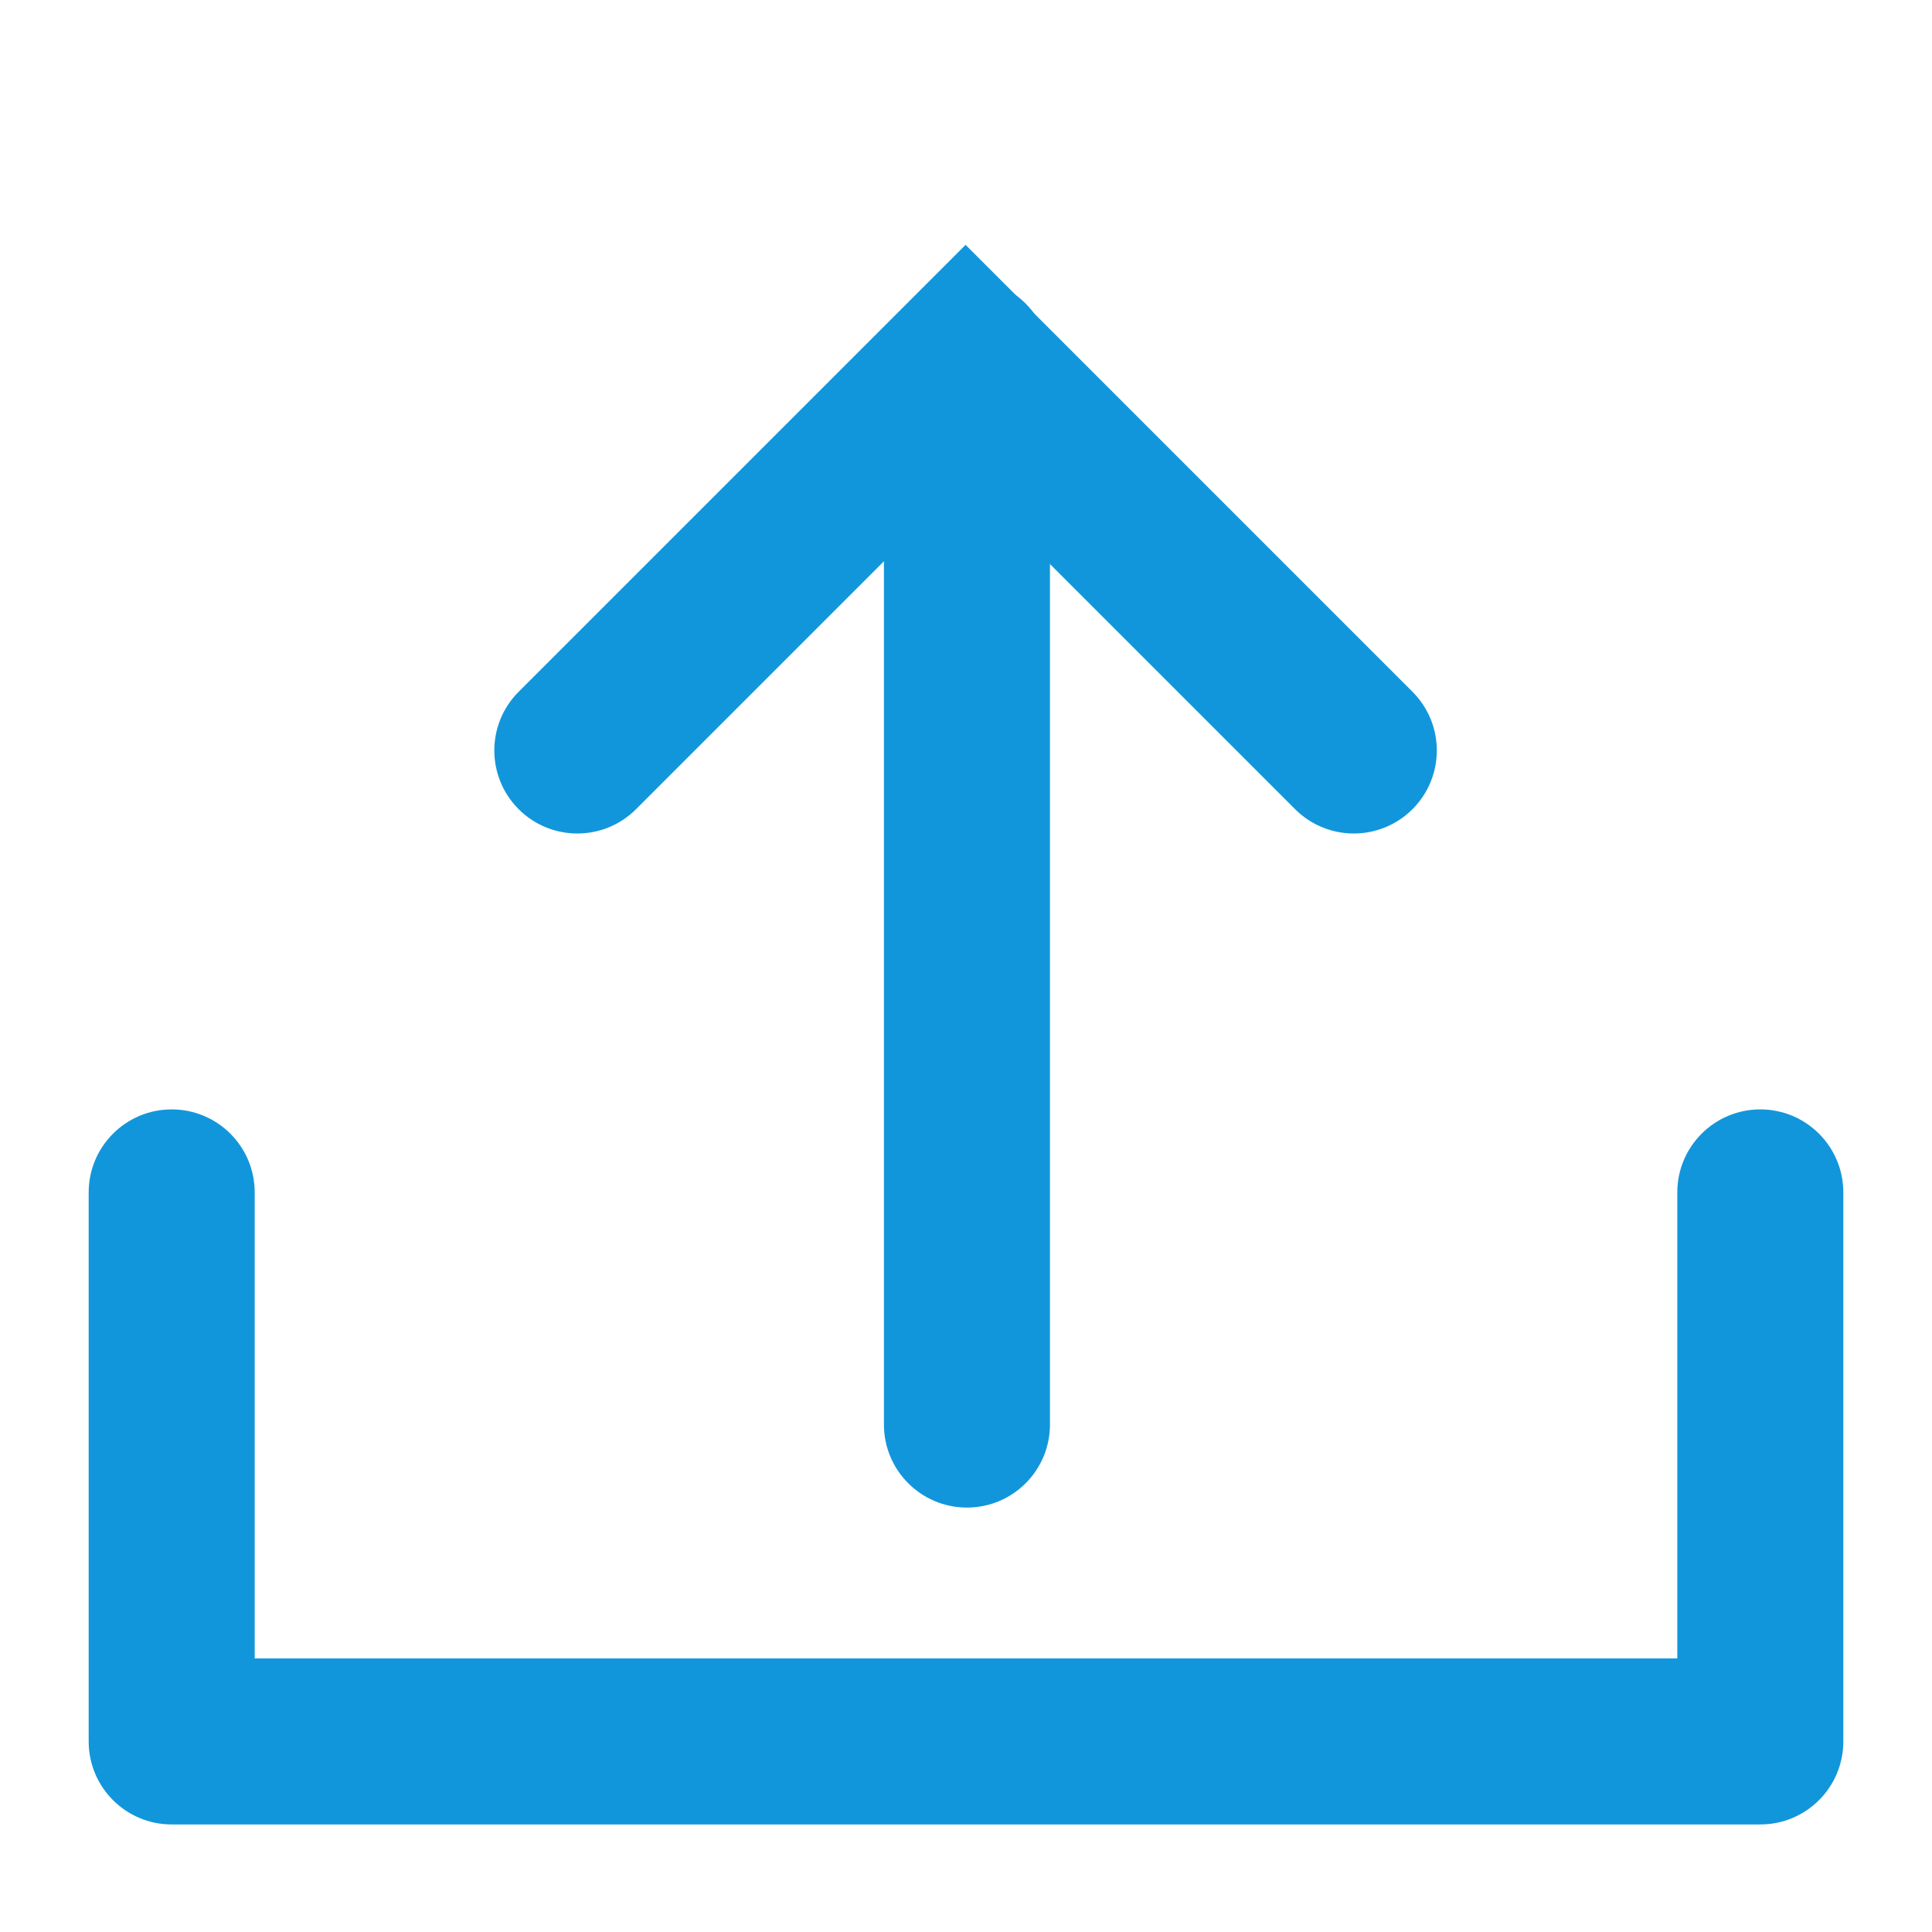
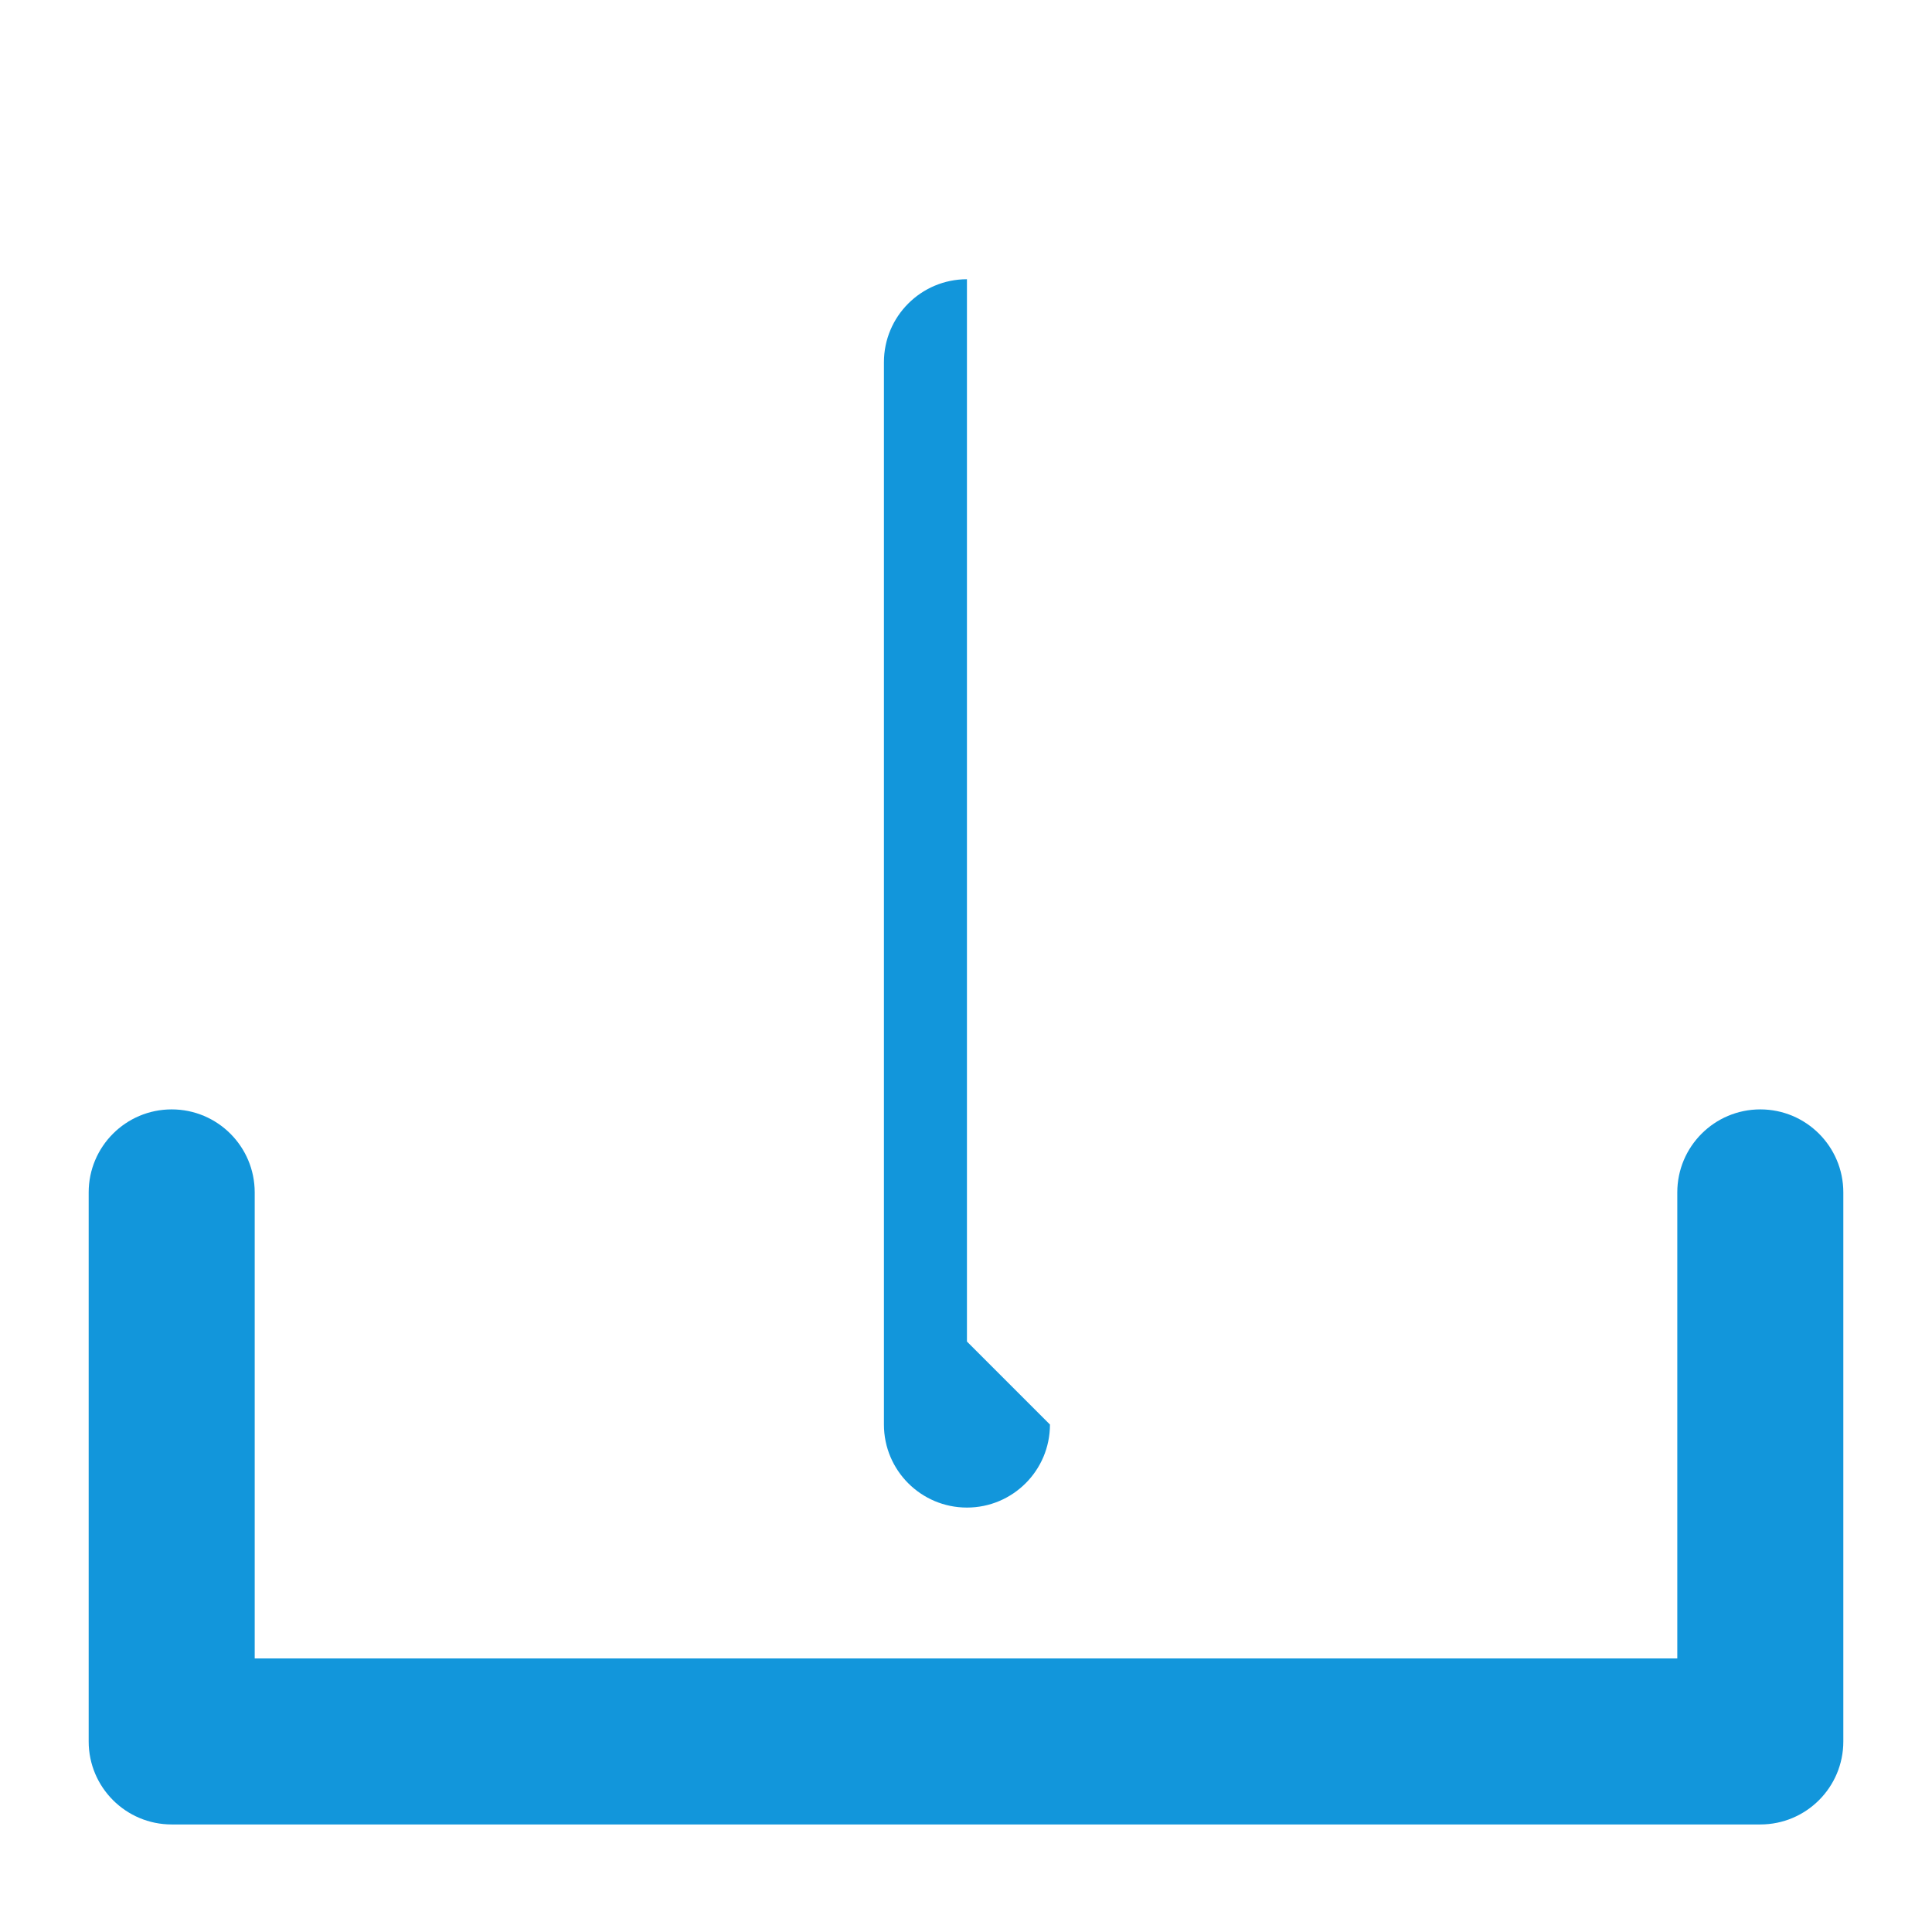
<svg xmlns="http://www.w3.org/2000/svg" t="1664419098712" class="icon" viewBox="0 0 1024 1024" version="1.1" p-id="1914" width="64" height="64">
  <path d="M889 879V632c0-24.3 19.7-44 44-44s44 19.7 44 44v291c0 24.3-19.7 44-44 44H91c-24.3 0-44-19.7-44-44V632c0-24.3 19.7-44 44-44s44 19.7 44 44v247h754z" p-id="1915" fill="#1296db" />
-   <path d="M556.5 755.044c0 24.3-19.7 44-44 44s-44-19.7-44-44V192c0-24.3 19.7-44 44-44s44 19.7 44 44v563.044z" p-id="1916" fill="#1296db" />
-   <path d="M511.768 254.225L337.113 428.881c-17.183 17.183-45.043 17.183-62.226 0s-17.183-45.043 0-62.226l236.881-236.88 236.88 236.88c17.184 17.183 17.184 45.043 0 62.226-17.182 17.183-45.041 17.183-62.225 0L511.768 254.225z" p-id="1917" fill="#1296db" />
+   <path d="M556.5 755.044c0 24.3-19.7 44-44 44s-44-19.7-44-44V192c0-24.3 19.7-44 44-44v563.044z" p-id="1916" fill="#1296db" />
</svg>